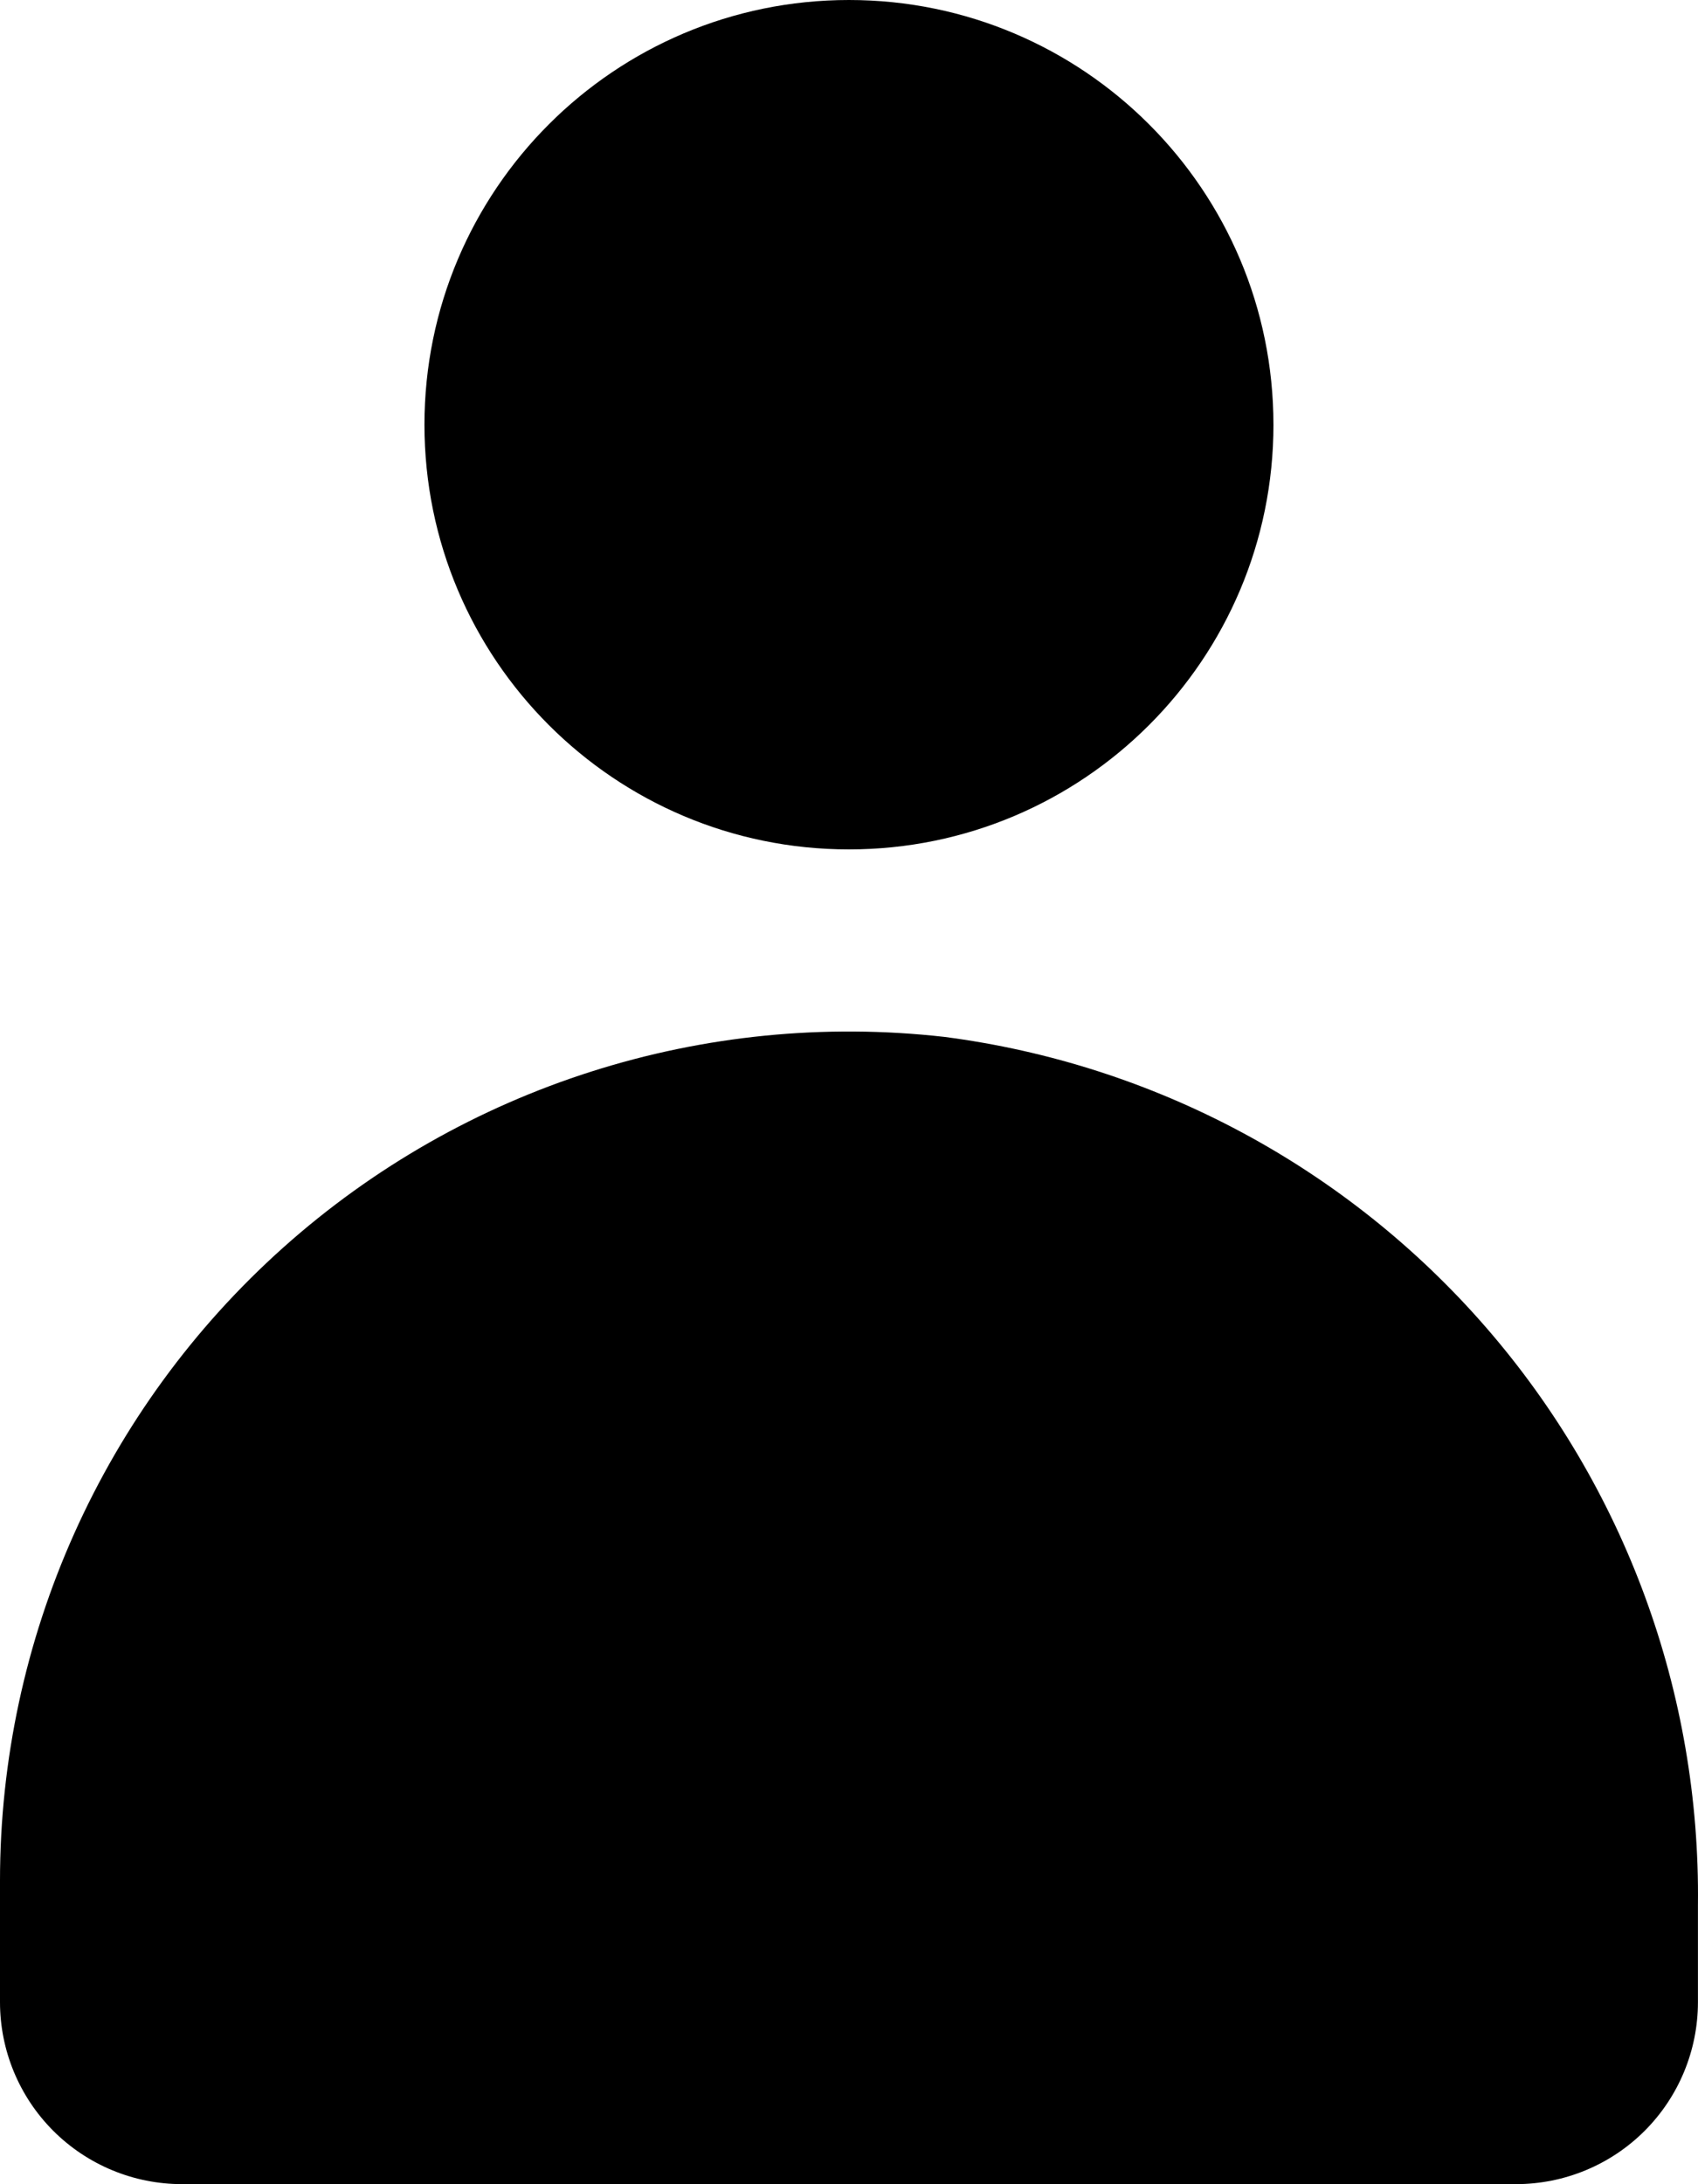
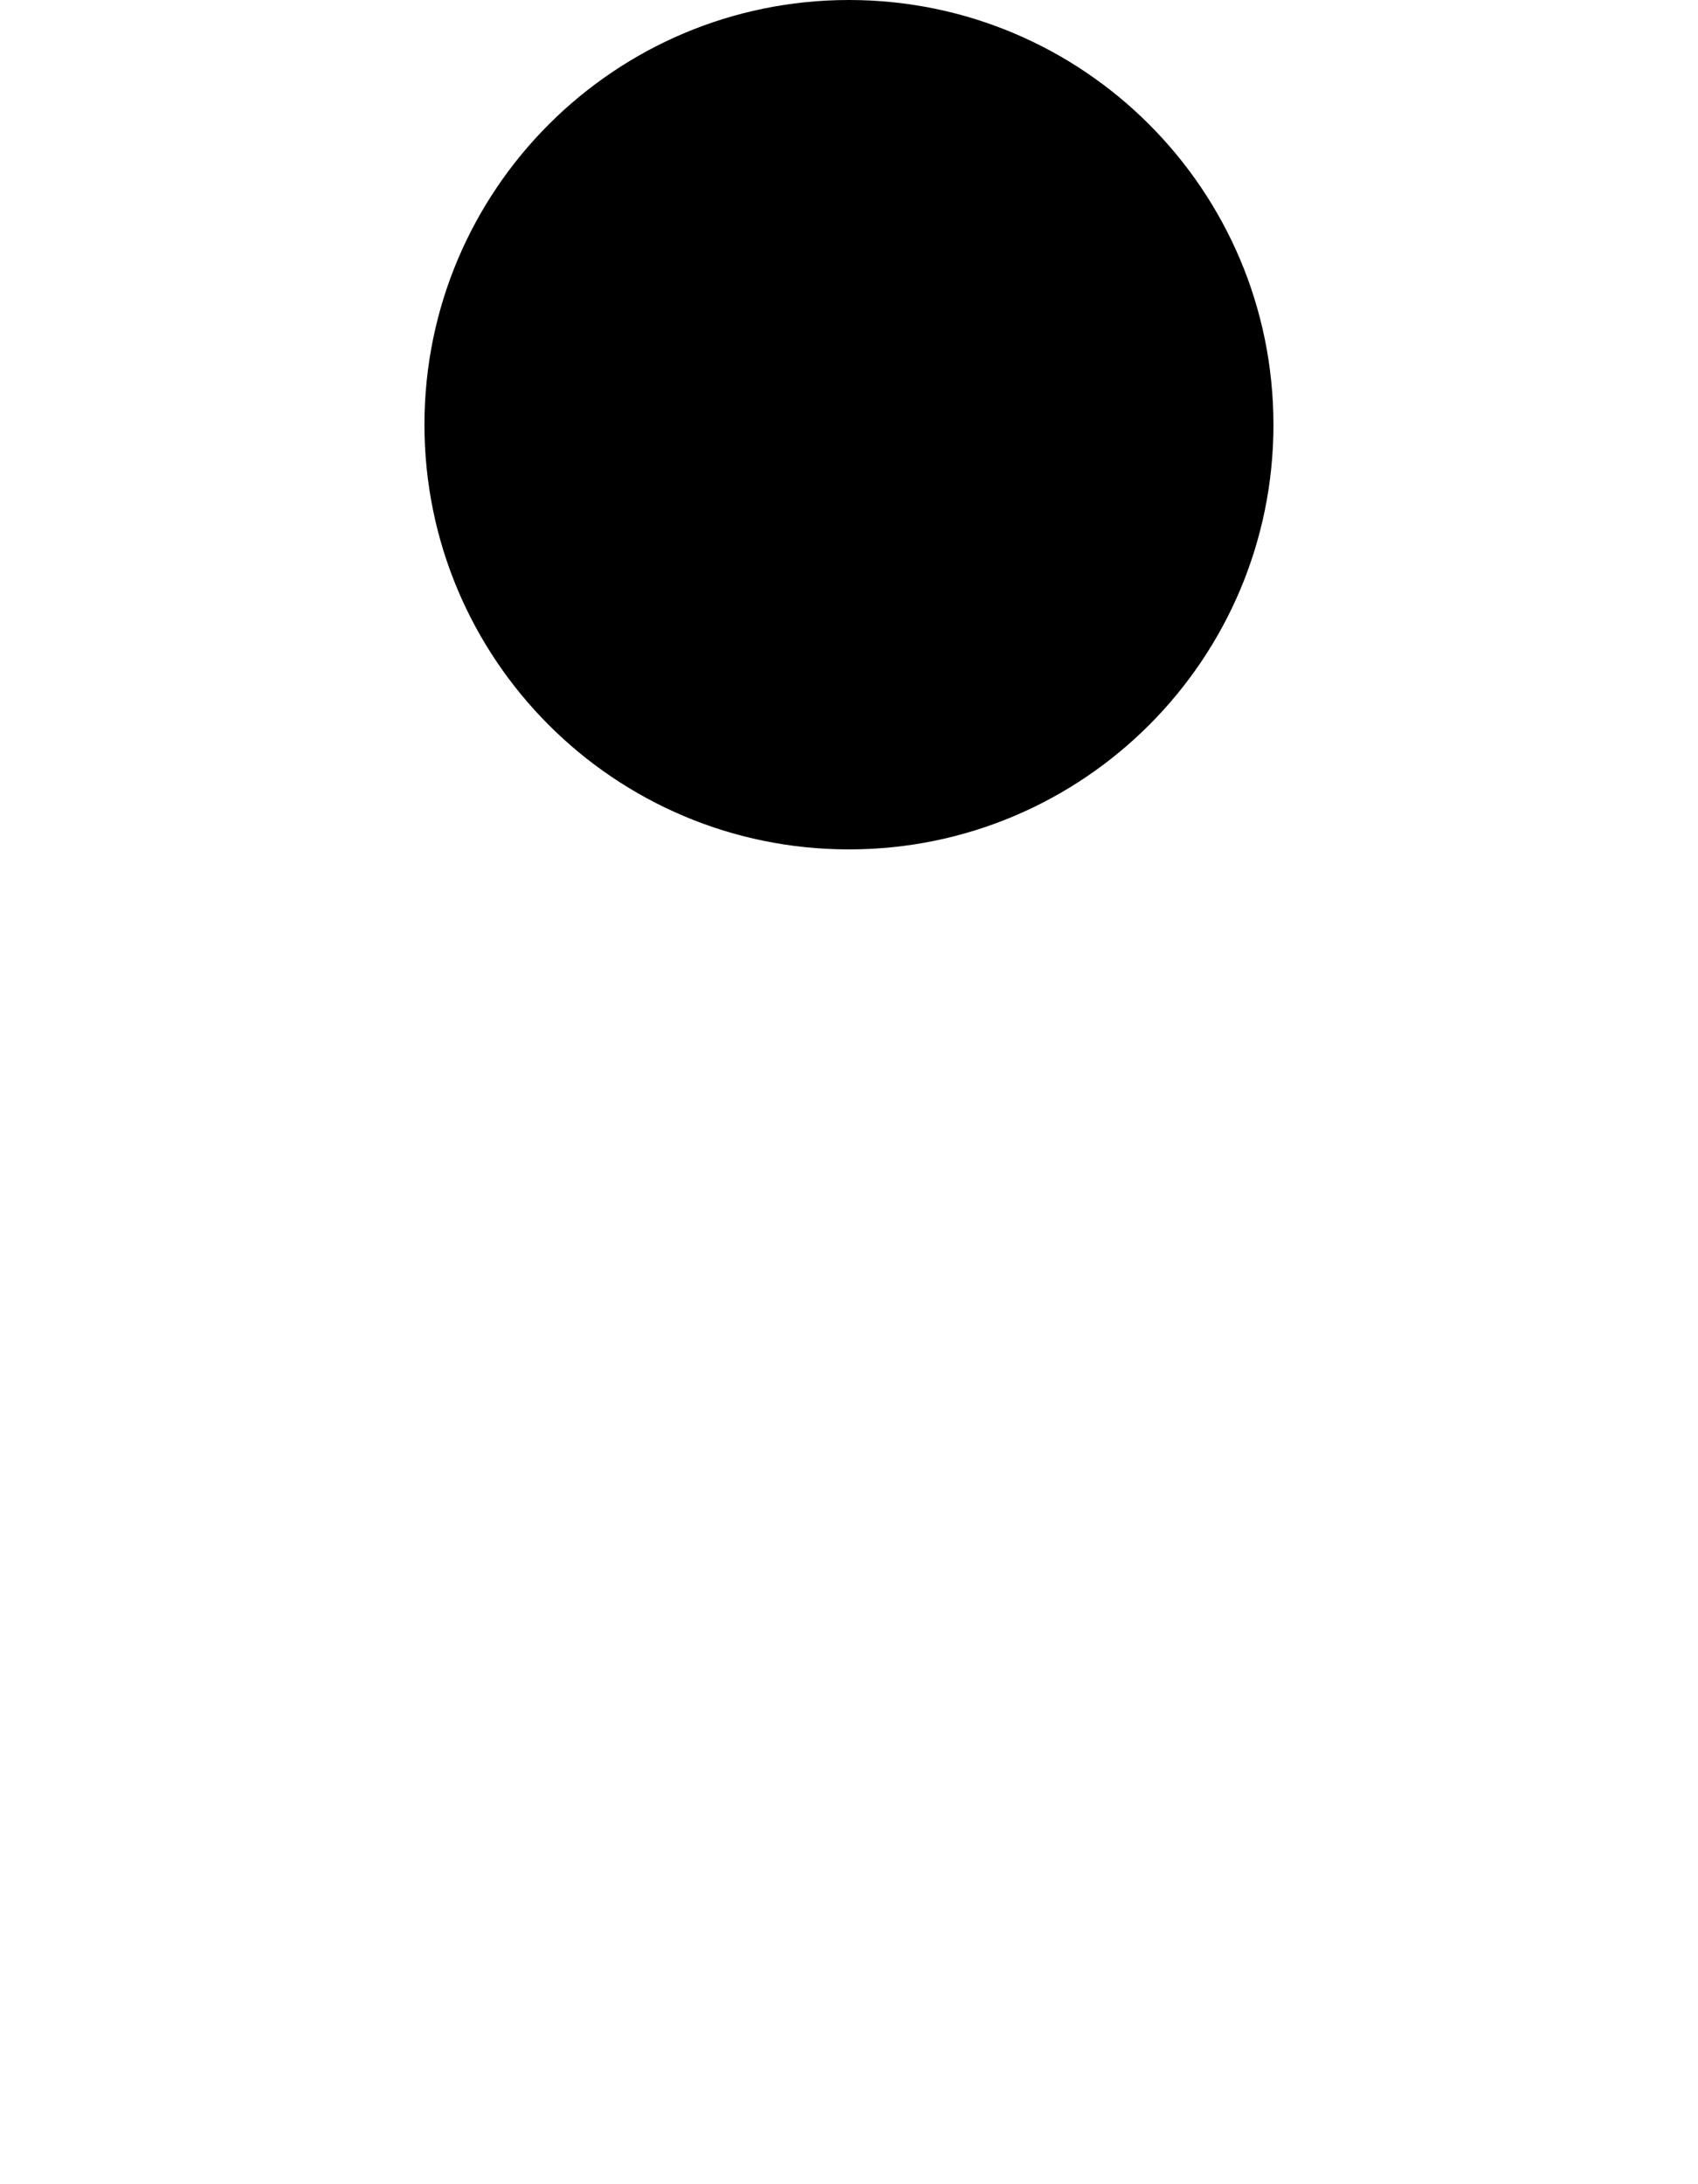
<svg xmlns="http://www.w3.org/2000/svg" version="1.0" id="Layer_1" x="0px" y="0px" width="886.688px" height="1139.992px" viewBox="156.66 30 886.688 1139.992" enable-background="new 156.66 30 886.688 1139.992" xml:space="preserve">
  <path d="M821.65,251.67c0,122.43-99.242,221.67-221.67,221.67c-122.428,0-221.67-99.242-221.67-221.67  C378.314,129.24,477.556,30,599.98,30c122.42,0,221.661,99.242,221.661,221.67" />
-   <path d="M649.711,571.19C524.27,557.026,398.76,597.018,304.63,681.1c-94.137,84.099-147.96,204.341-147.97,330.561v63.332  c0,25.19,10.008,49.366,27.82,67.176c17.816,17.812,41.992,27.824,67.18,27.824h696.66c25.191,0,49.367-10.009,67.176-27.82  s27.82-41.988,27.82-67.176v-50.668c1.301-110.63-38.059-217.91-110.621-301.44c-72.564-83.535-173.26-137.52-282.99-151.699  L649.711,571.19z" />
</svg>